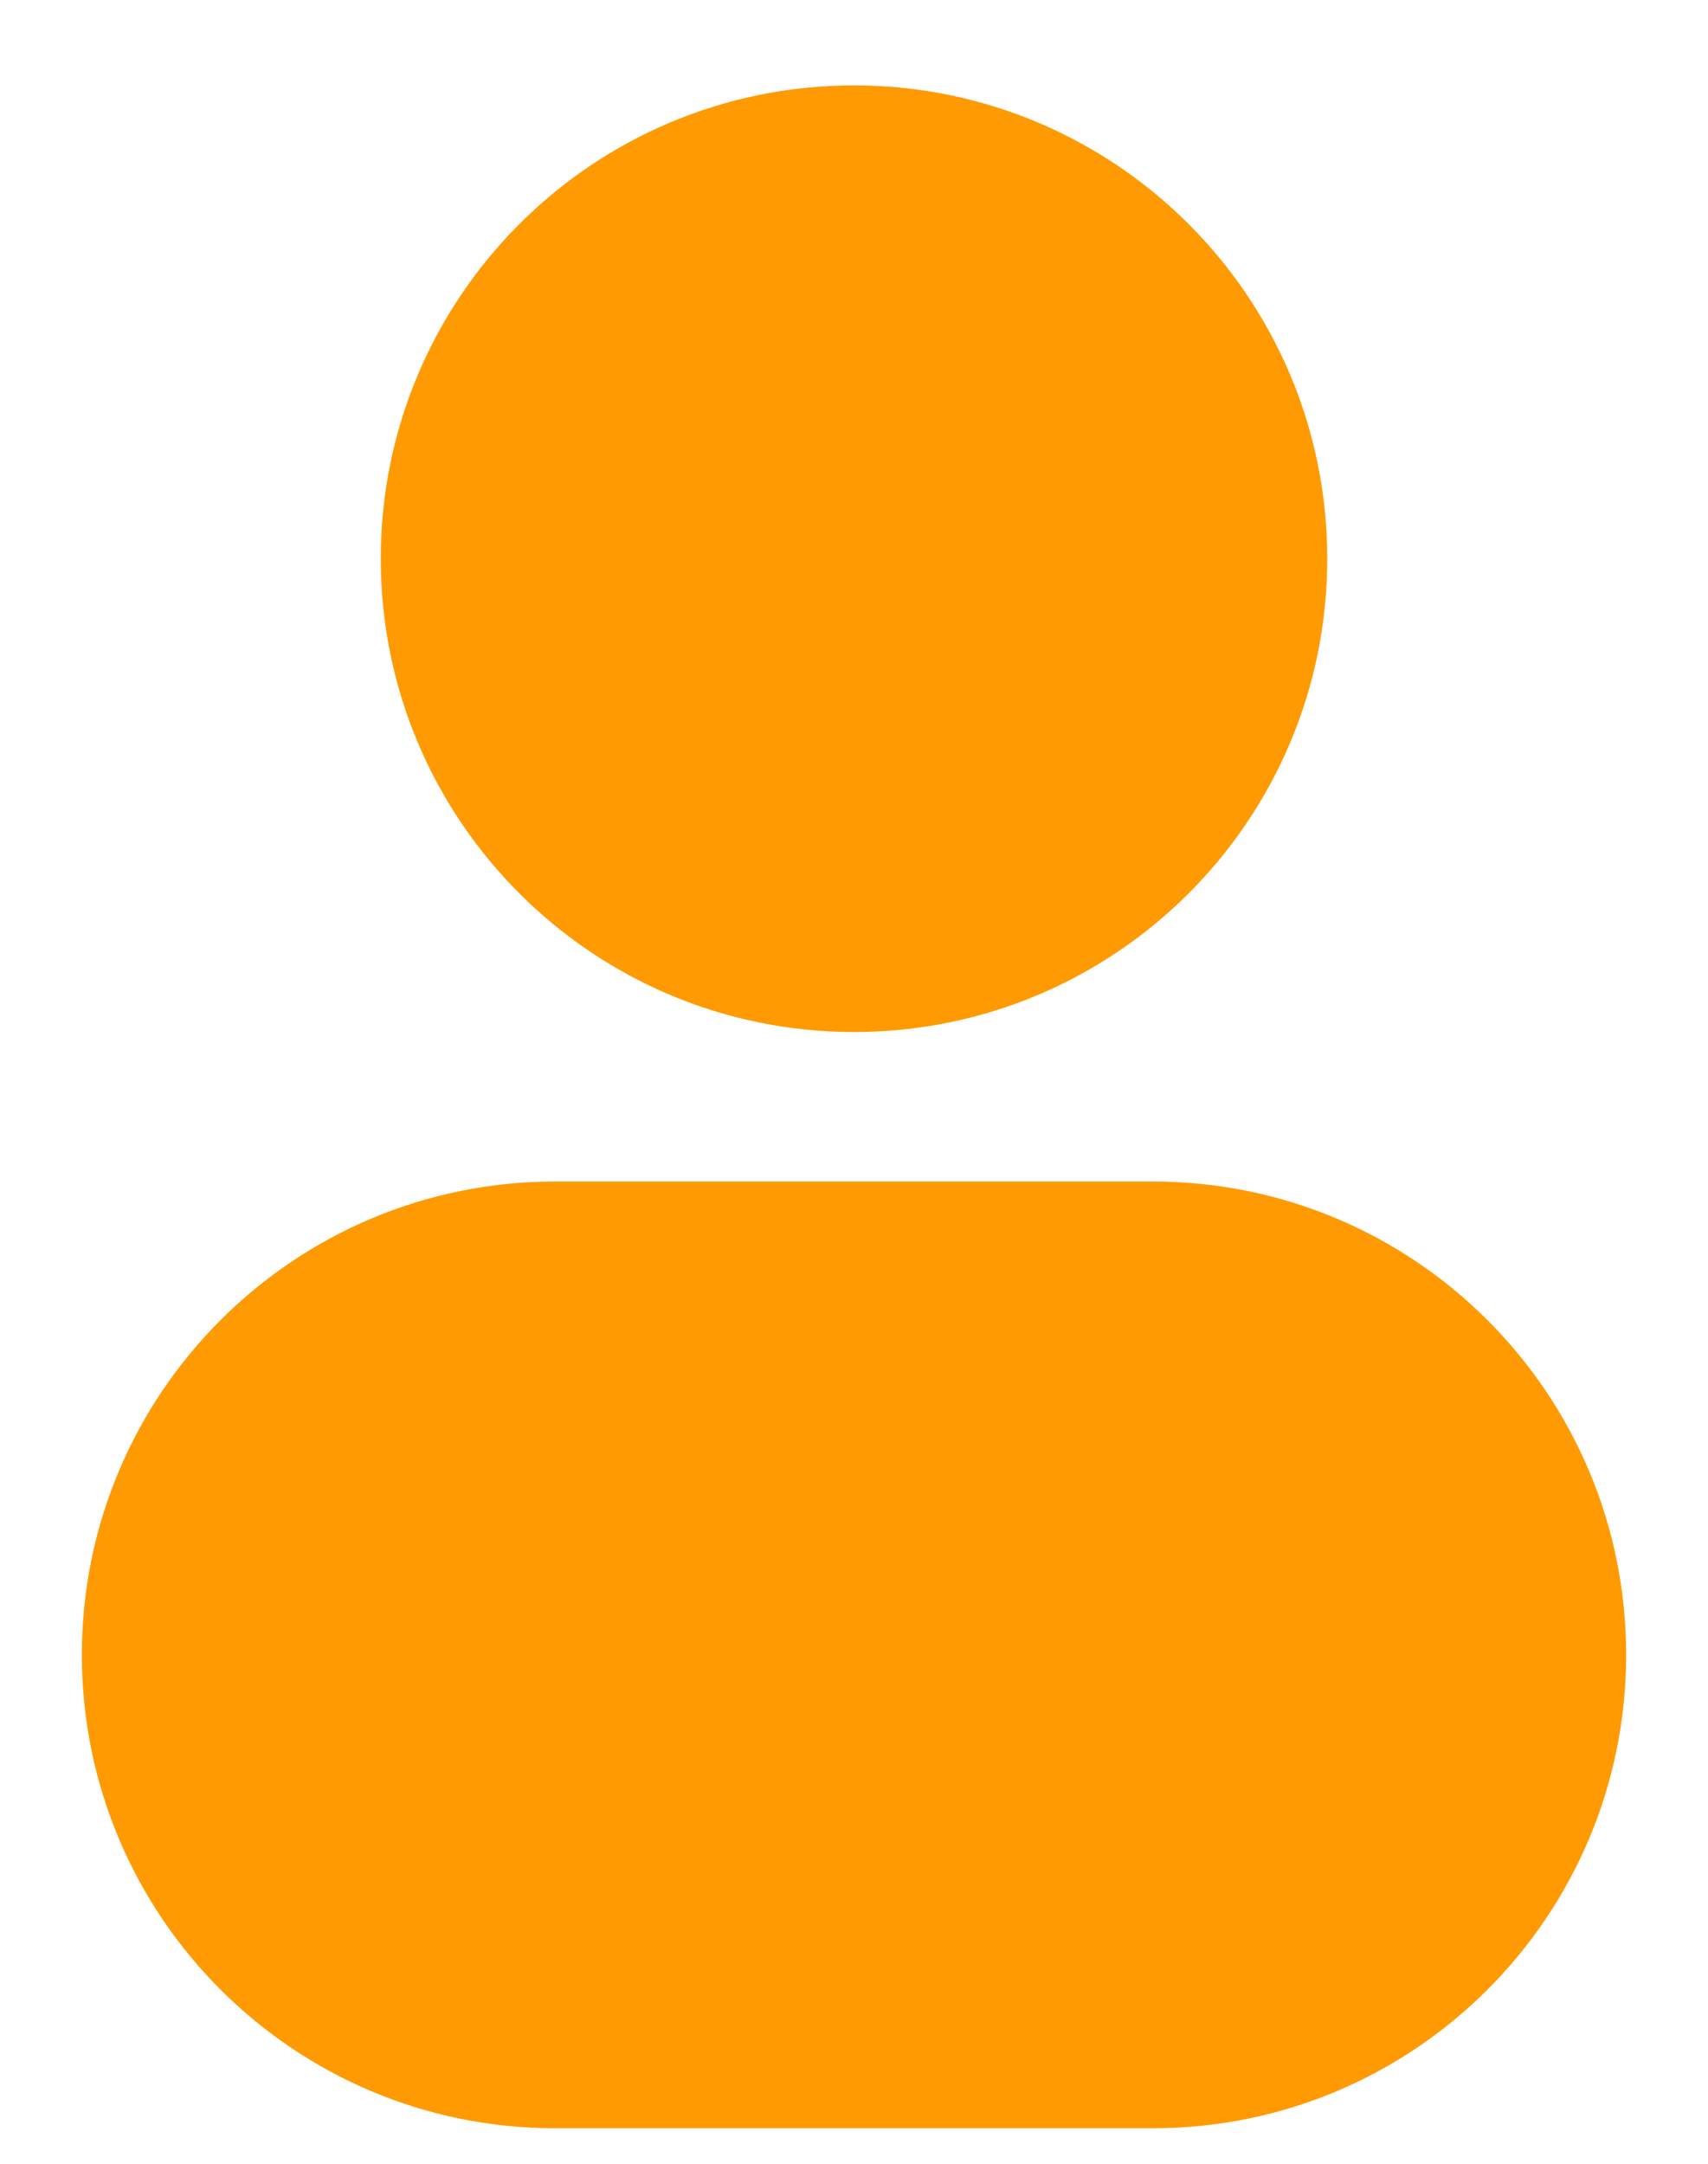
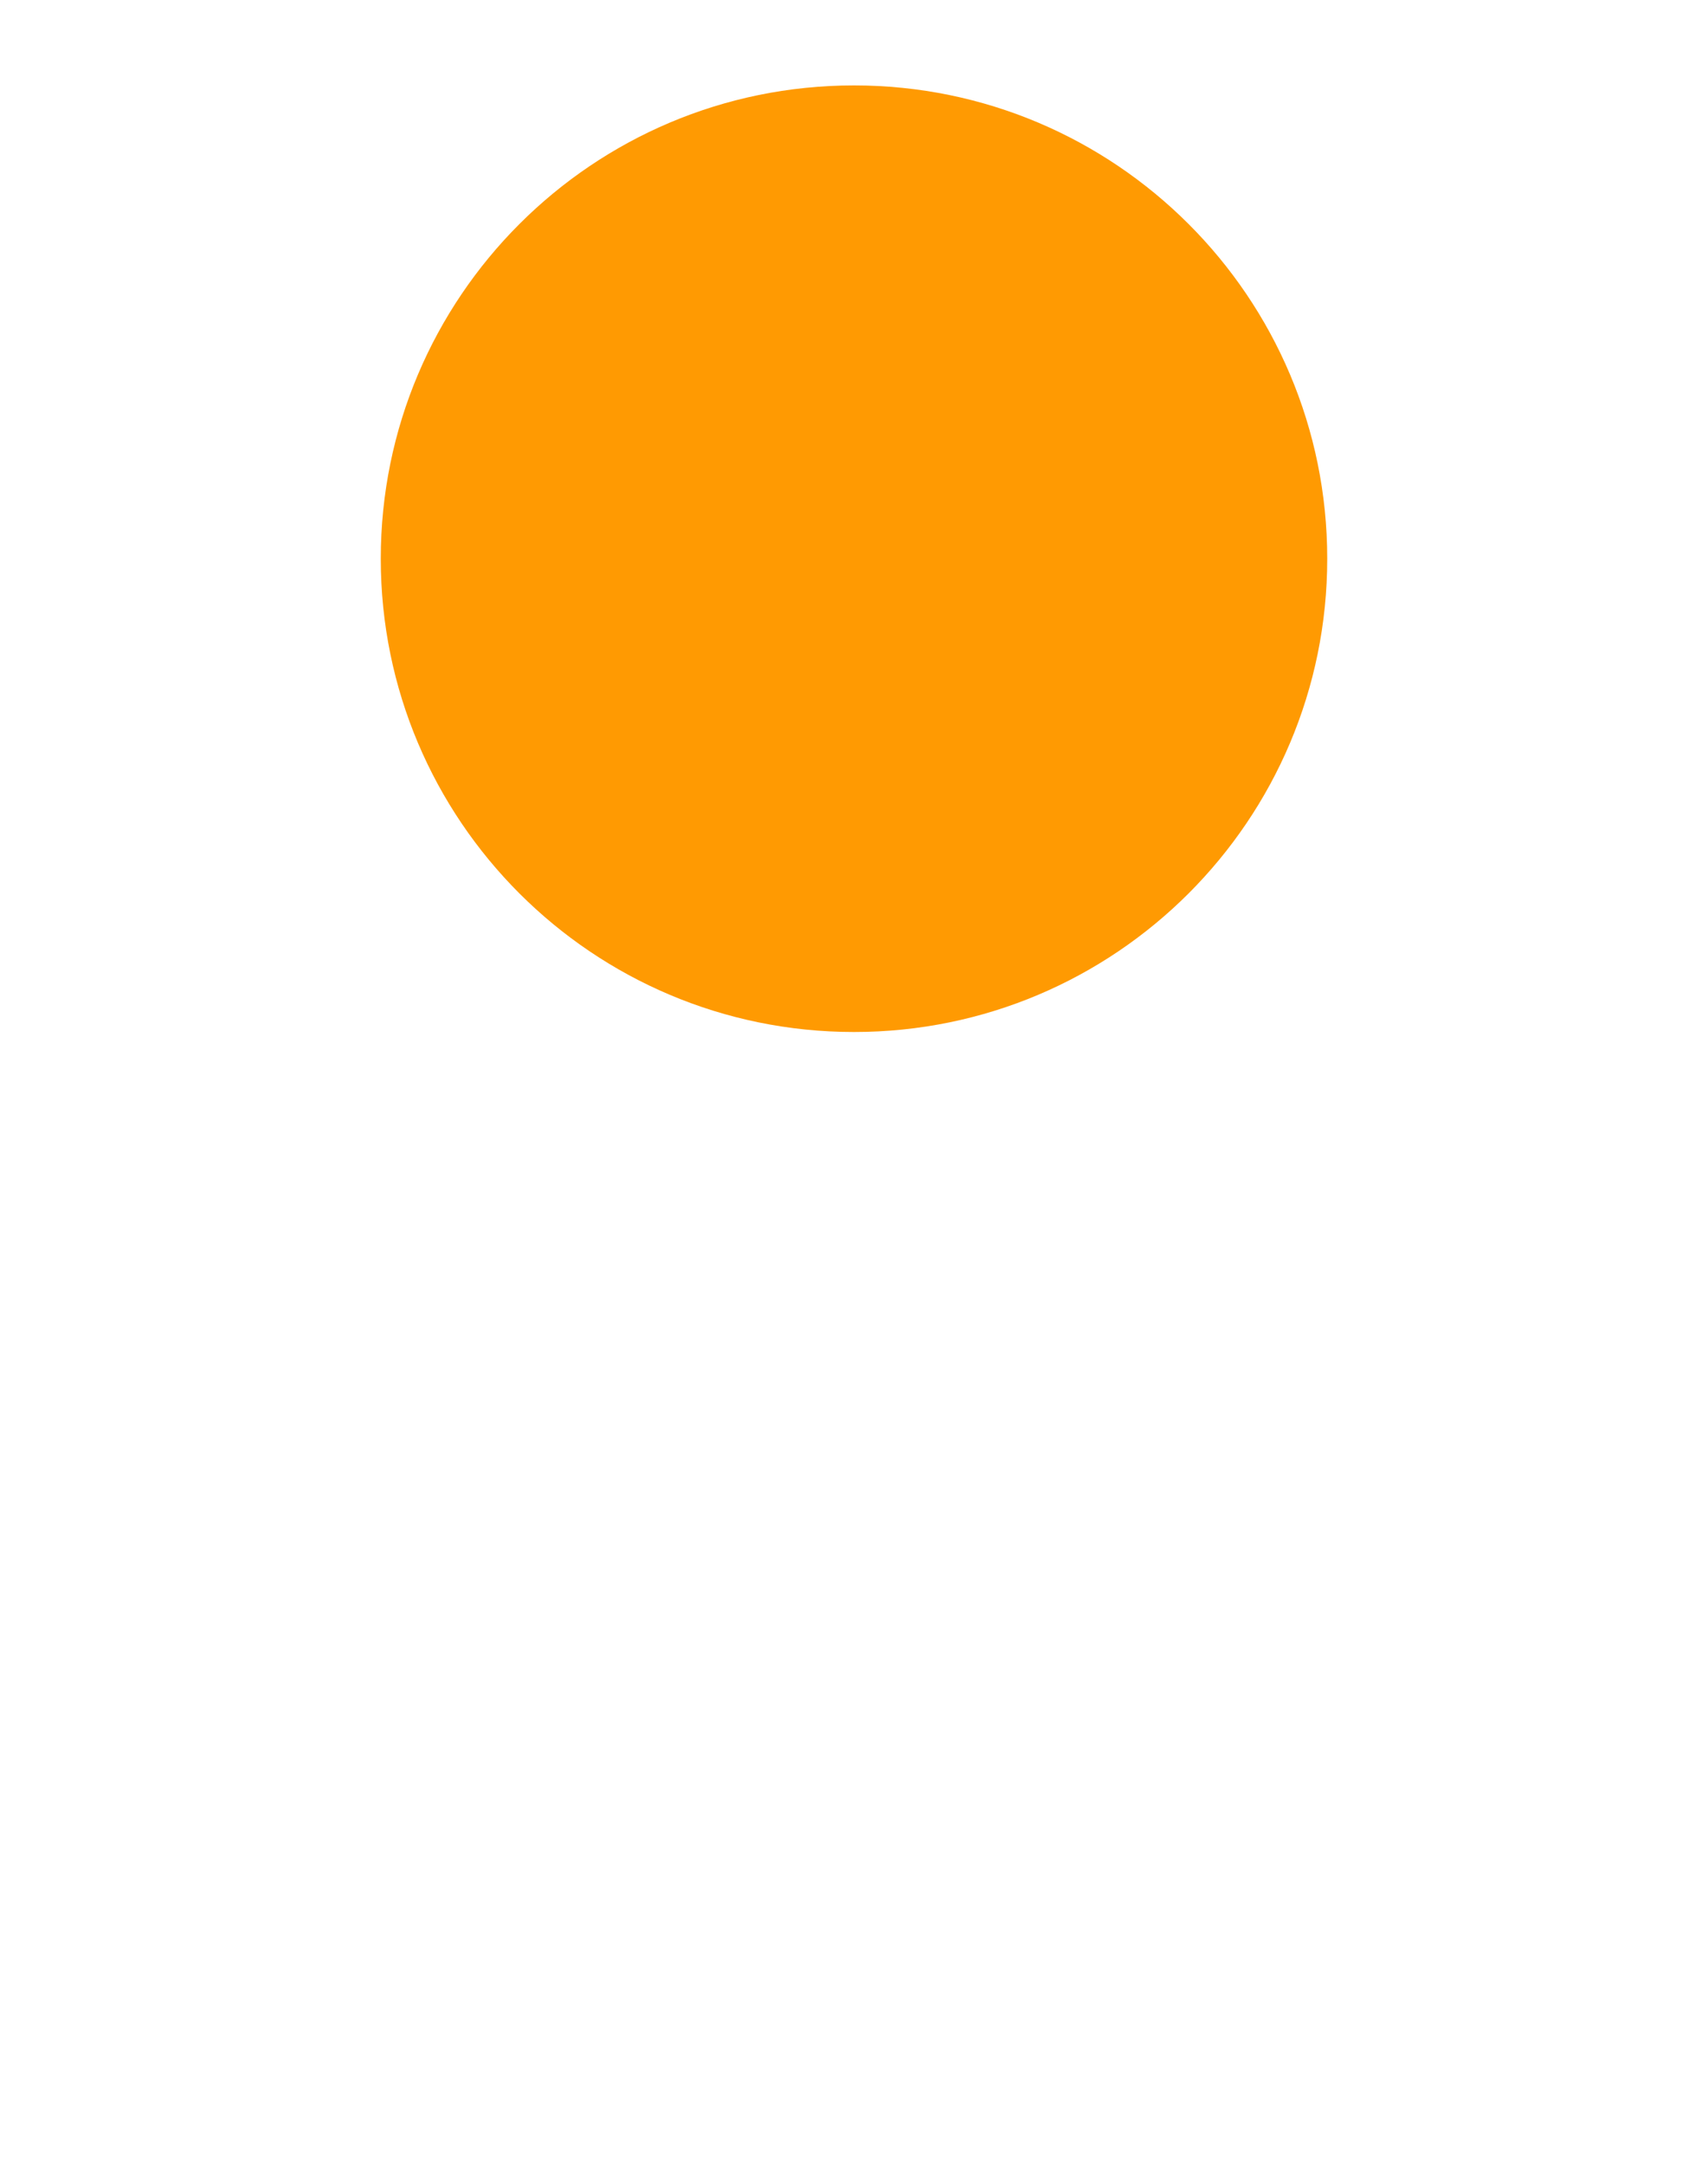
<svg xmlns="http://www.w3.org/2000/svg" width="15" height="19" viewBox="0 0 15 19" fill="none">
  <path d="M7.5 0.75C5.205 0.75 3.344 2.611 3.344 4.906C3.344 7.202 5.205 9.062 7.5 9.062C9.795 9.062 11.656 7.202 11.656 4.906C11.656 2.611 9.795 0.75 7.5 0.75Z" fill="#FF9A02" />
-   <path d="M4.875 10.375C2.58 10.375 0.719 12.236 0.719 14.531C0.719 16.827 2.58 18.688 4.875 18.688H10.125C12.42 18.688 14.281 16.827 14.281 14.531C14.281 12.236 12.42 10.375 10.125 10.375H4.875Z" fill="#FF9A02" />
</svg>